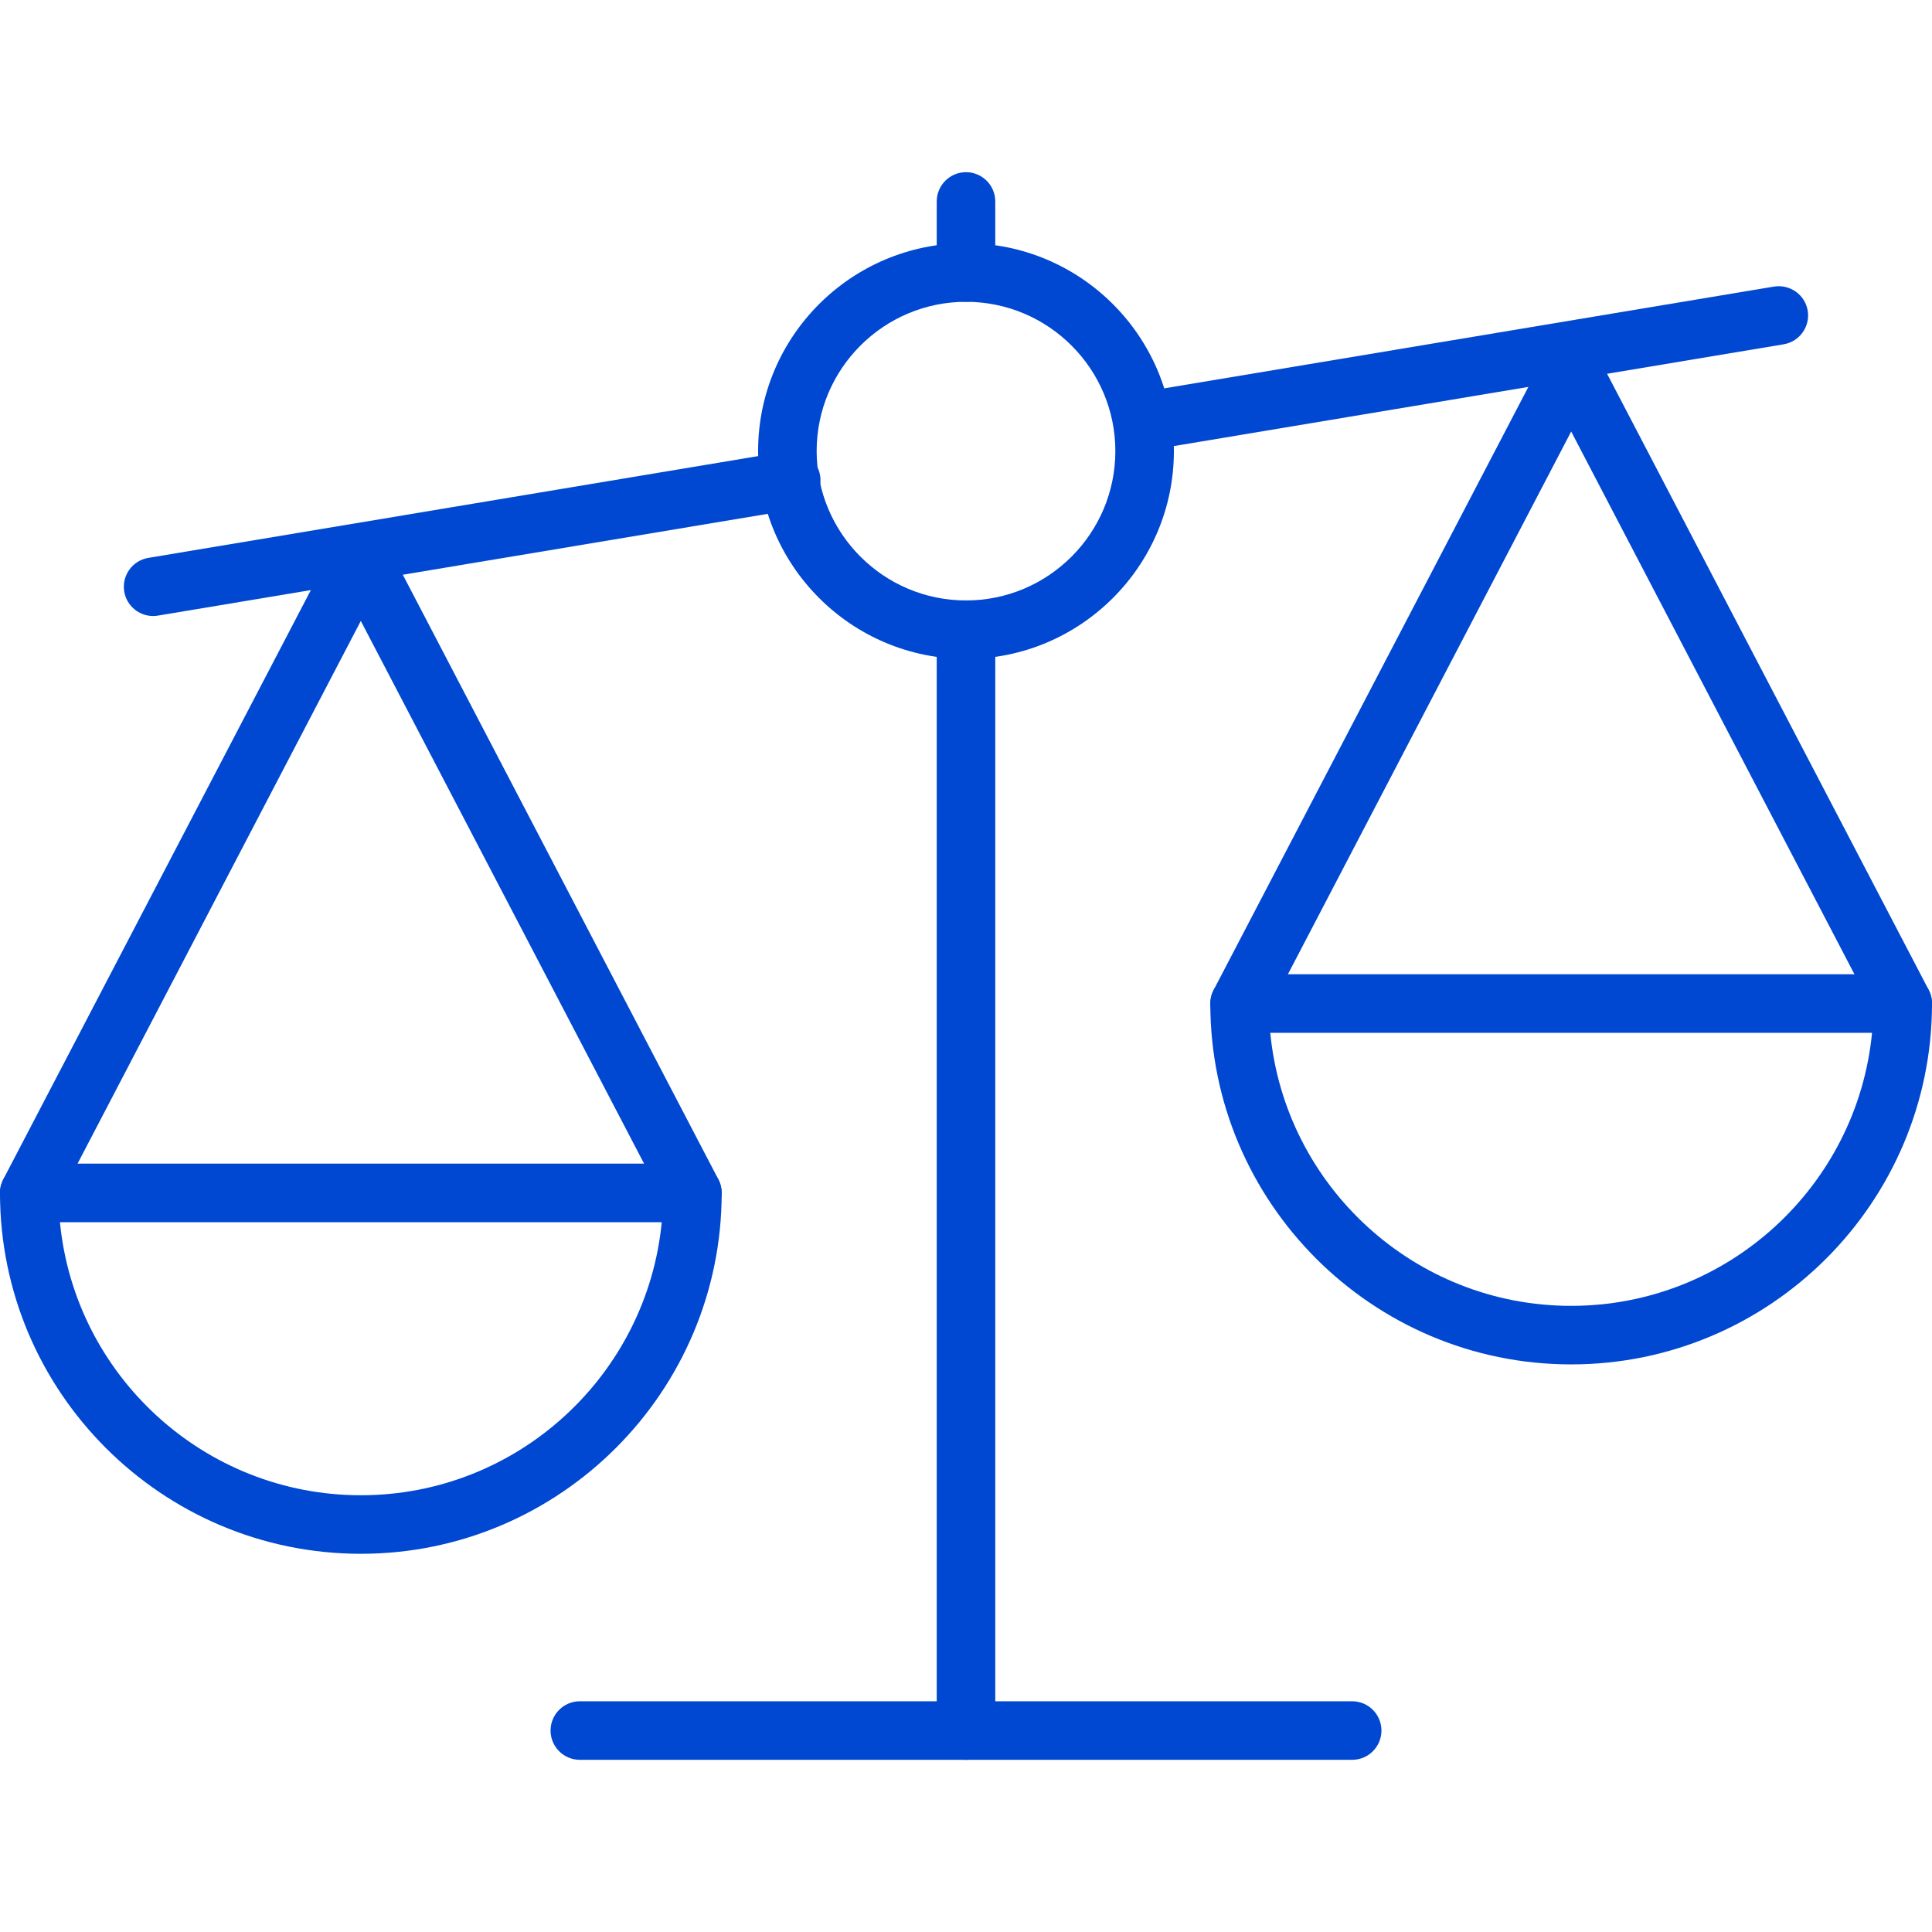
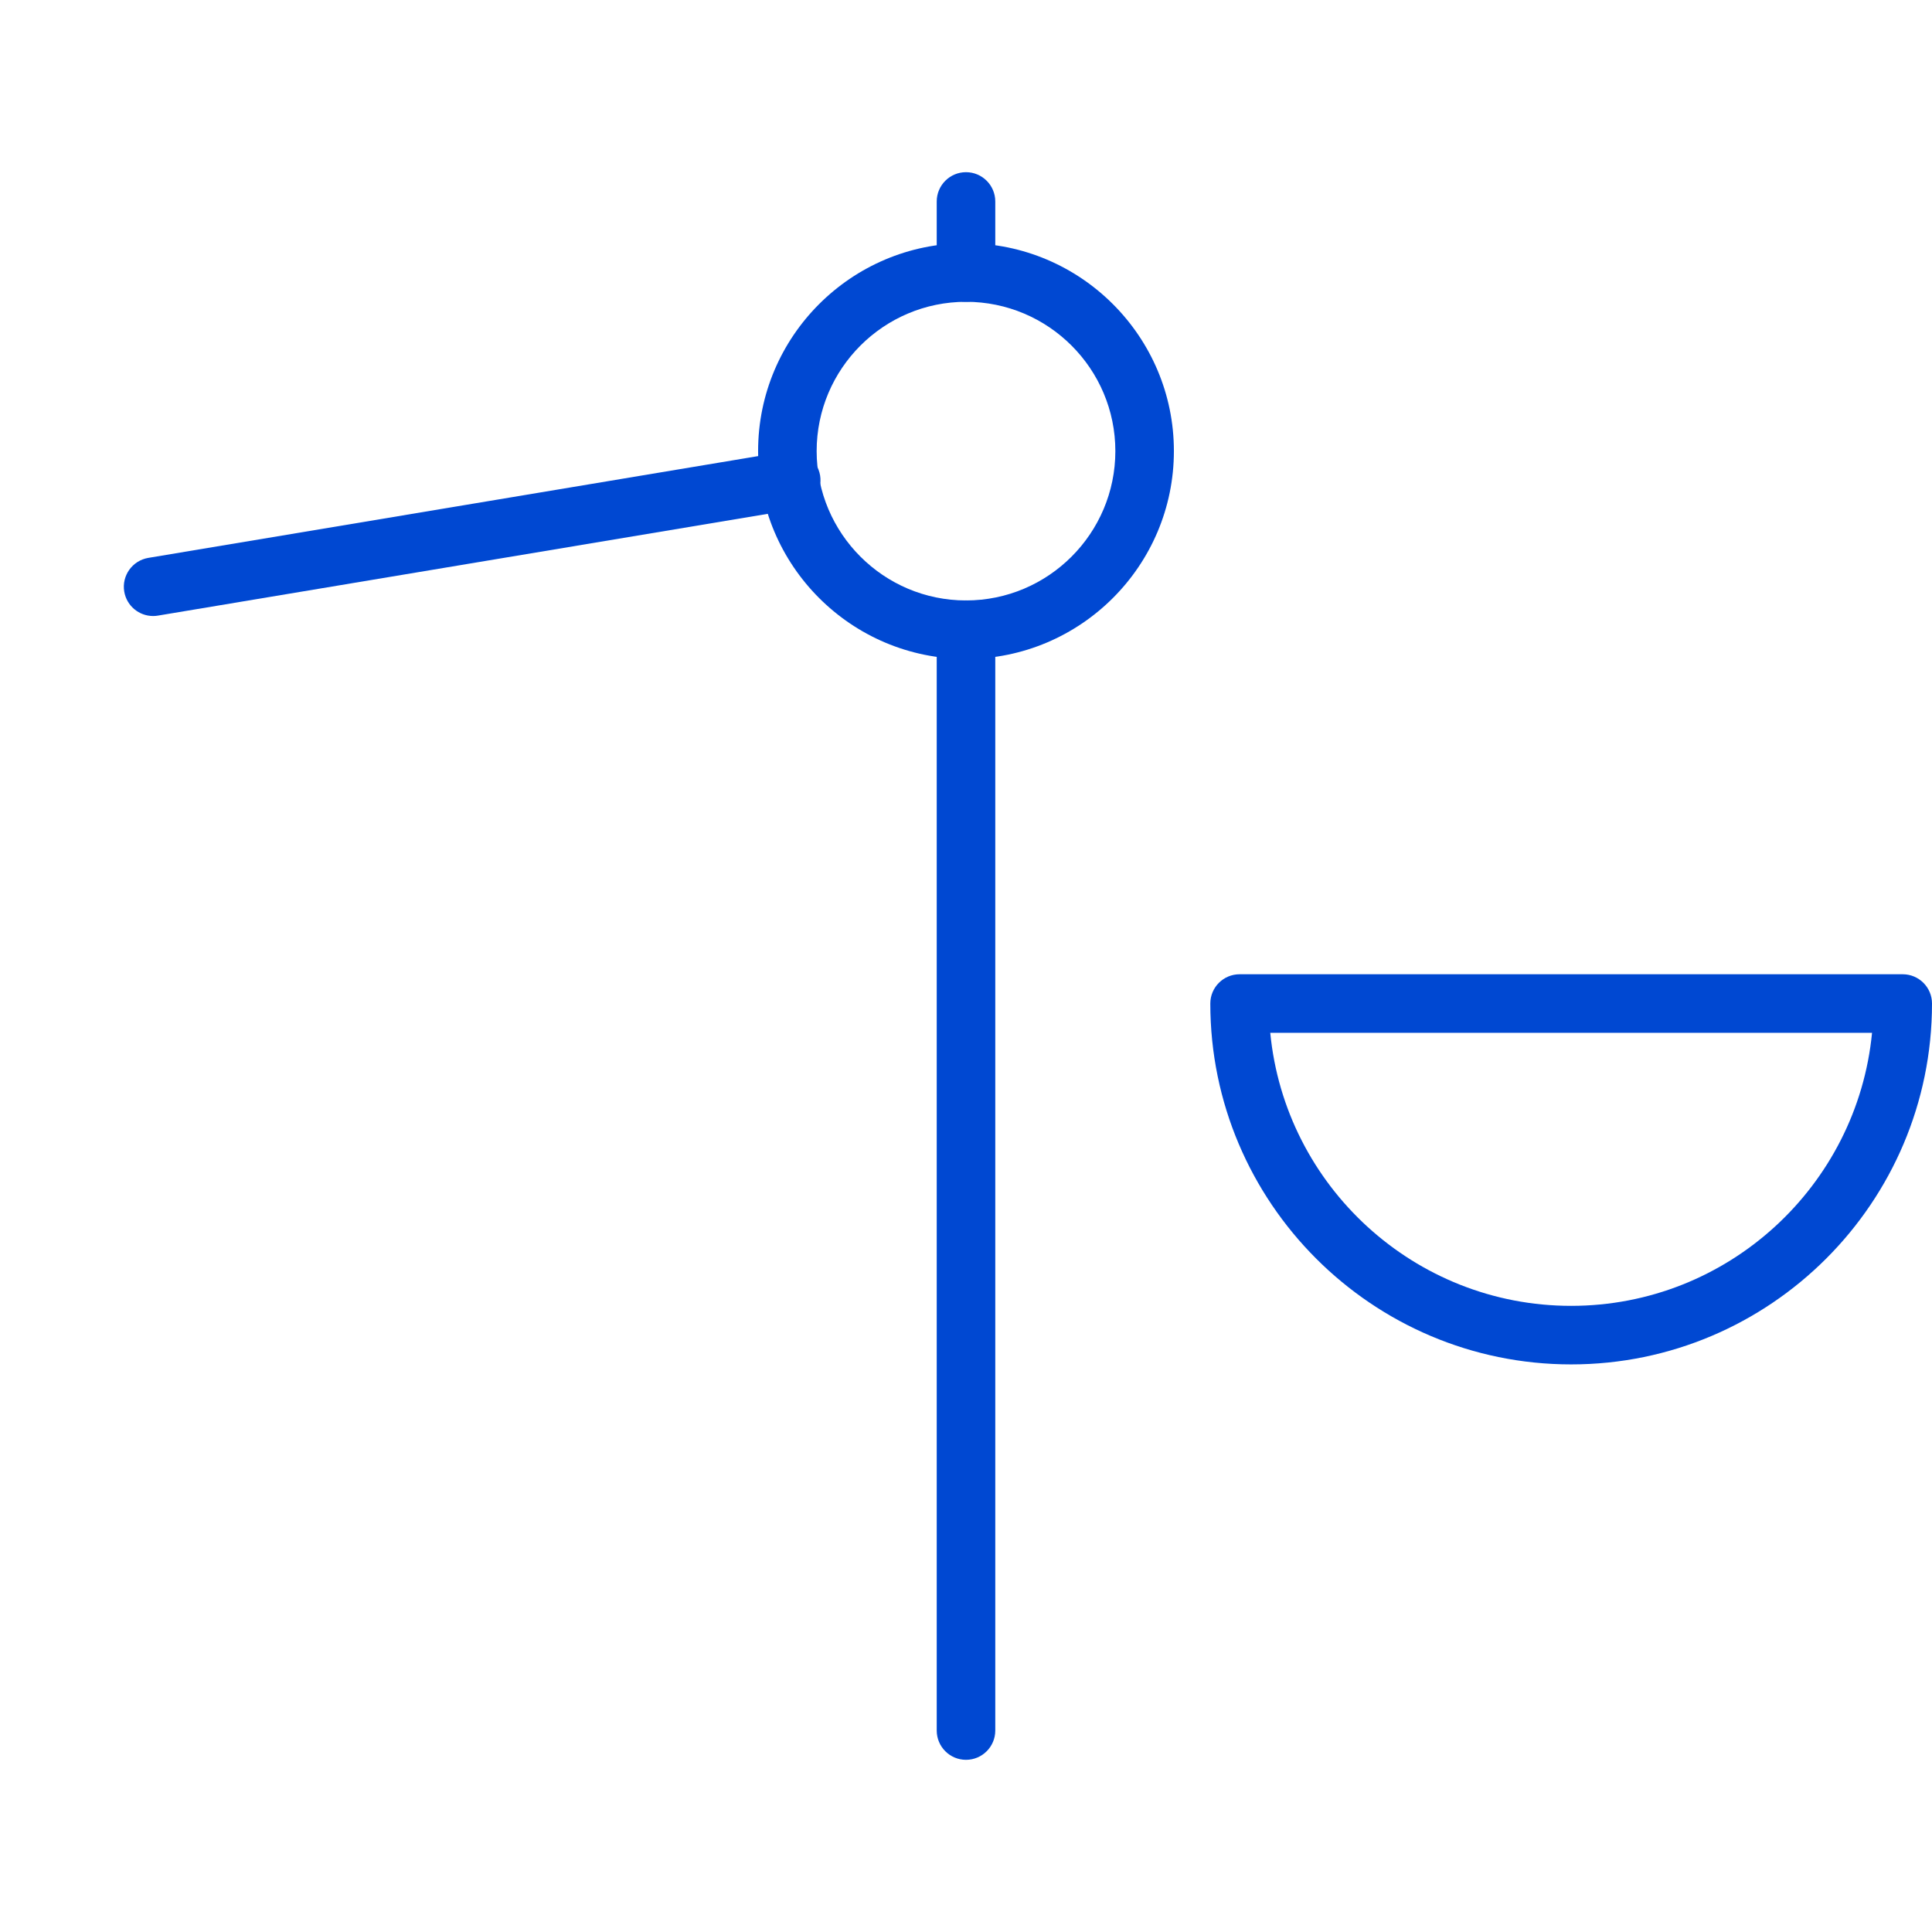
<svg xmlns="http://www.w3.org/2000/svg" version="1.1" id="Capa_1" x="0px" y="0px" viewBox="0 0 33 33" style="enable-background:new 0 0 33 33;" xml:space="preserve" width="512px" height="512px" class="">
  <g>
    <g>
      <g>
-         <path d="M19.568,7.693c-0.24,0-0.452-0.173-0.493-0.418C19.03,7.002,19.214,6.746,19.486,6.7l10.815-1.805    c0.273-0.043,0.53,0.138,0.576,0.411c0.045,0.272-0.139,0.529-0.411,0.575L19.651,7.686C19.624,7.691,19.596,7.693,19.568,7.693z" data-original="#000000" class="active-path" data-old_color="#000000" fill="#0048D2" />
        <path d="M2.615,10.522c-0.24,0-0.452-0.173-0.493-0.418C2.077,9.832,2.261,9.575,2.533,9.529L13.432,7.71    c0.276-0.049,0.53,0.139,0.576,0.411c0.045,0.272-0.139,0.529-0.411,0.575L2.698,10.515C2.67,10.52,2.643,10.522,2.615,10.522z" data-original="#000000" class="active-path" data-old_color="#000000" fill="#0048D2" />
      </g>
      <g>
        <g>
          <path d="M26.836,23.305c-3.398,0-6.163-2.766-6.163-6.164c0-0.276,0.224-0.5,0.5-0.5H32.5c0.276,0,0.5,0.224,0.5,0.5     C33,20.54,30.235,23.305,26.836,23.305z M21.697,17.641c0.252,2.614,2.461,4.664,5.139,4.664c2.679,0,4.887-2.05,5.14-4.664     H21.697z" data-original="#000000" class="active-path" data-old_color="#000000" fill="#0048D2" />
-           <path d="M21.173,17.641c-0.078,0-0.157-0.019-0.231-0.057c-0.245-0.128-0.339-0.43-0.212-0.675l5.663-10.851     c0.173-0.33,0.714-0.33,0.887,0l5.664,10.851c0.127,0.245,0.033,0.547-0.212,0.675c-0.244,0.127-0.547,0.032-0.675-0.212     l-5.22-10.001l-5.22,10.001C21.527,17.543,21.353,17.641,21.173,17.641z" data-original="#000000" class="active-path" data-old_color="#000000" fill="#0048D2" />
        </g>
        <g>
-           <path d="M6.164,26.54C2.765,26.54,0,23.774,0,20.376c0-0.276,0.224-0.5,0.5-0.5h11.327c0.276,0,0.5,0.224,0.5,0.5     C12.327,23.774,9.562,26.54,6.164,26.54z M1.024,20.876c0.252,2.614,2.461,4.664,5.14,4.664c2.678,0,4.887-2.05,5.139-4.664     H1.024z" data-original="#000000" class="active-path" data-old_color="#000000" fill="#0048D2" />
-           <path d="M11.827,20.876c-0.18,0-0.354-0.098-0.444-0.269l-5.22-10.001l-5.22,10.001c-0.128,0.245-0.43,0.338-0.675,0.212     c-0.245-0.128-0.339-0.43-0.212-0.675L5.72,9.293c0.173-0.33,0.714-0.33,0.887,0l5.663,10.851     c0.127,0.245,0.033,0.547-0.212,0.675C11.984,20.857,11.905,20.876,11.827,20.876z" data-original="#000000" class="active-path" data-old_color="#000000" fill="#0048D2" />
-         </g>
+           </g>
      </g>
      <path d="M16.5,11.255c-1.958,0-3.551-1.593-3.551-3.551c0-1.957,1.593-3.55,3.551-3.55s3.551,1.593,3.551,3.55   C20.051,9.663,18.458,11.255,16.5,11.255z M16.5,5.155c-1.407,0-2.551,1.144-2.551,2.55s1.144,2.551,2.551,2.551   s2.551-1.145,2.551-2.551S17.907,5.155,16.5,5.155z" data-original="#000000" class="active-path" data-old_color="#000000" fill="#0048D2" />
      <path d="M16.5,30.059c-0.276,0-0.5-0.224-0.5-0.5V10.755c0-0.276,0.224-0.5,0.5-0.5s0.5,0.224,0.5,0.5v18.804   C17,29.835,16.776,30.059,16.5,30.059z" data-original="#000000" class="active-path" data-old_color="#000000" fill="#0048D2" />
      <path d="M16.5,5.155c-0.276,0-0.5-0.224-0.5-0.5V3.441c0-0.276,0.224-0.5,0.5-0.5s0.5,0.224,0.5,0.5v1.214   C17,4.931,16.776,5.155,16.5,5.155z" data-original="#000000" class="active-path" data-old_color="#000000" fill="#0048D2" />
-       <path d="M23.096,30.059H9.904c-0.276,0-0.5-0.224-0.5-0.5s0.224-0.5,0.5-0.5h13.192c0.276,0,0.5,0.224,0.5,0.5   S23.373,30.059,23.096,30.059z" data-original="#000000" class="active-path" data-old_color="#000000" fill="#0048D2" />
    </g>
  </g>
</svg>